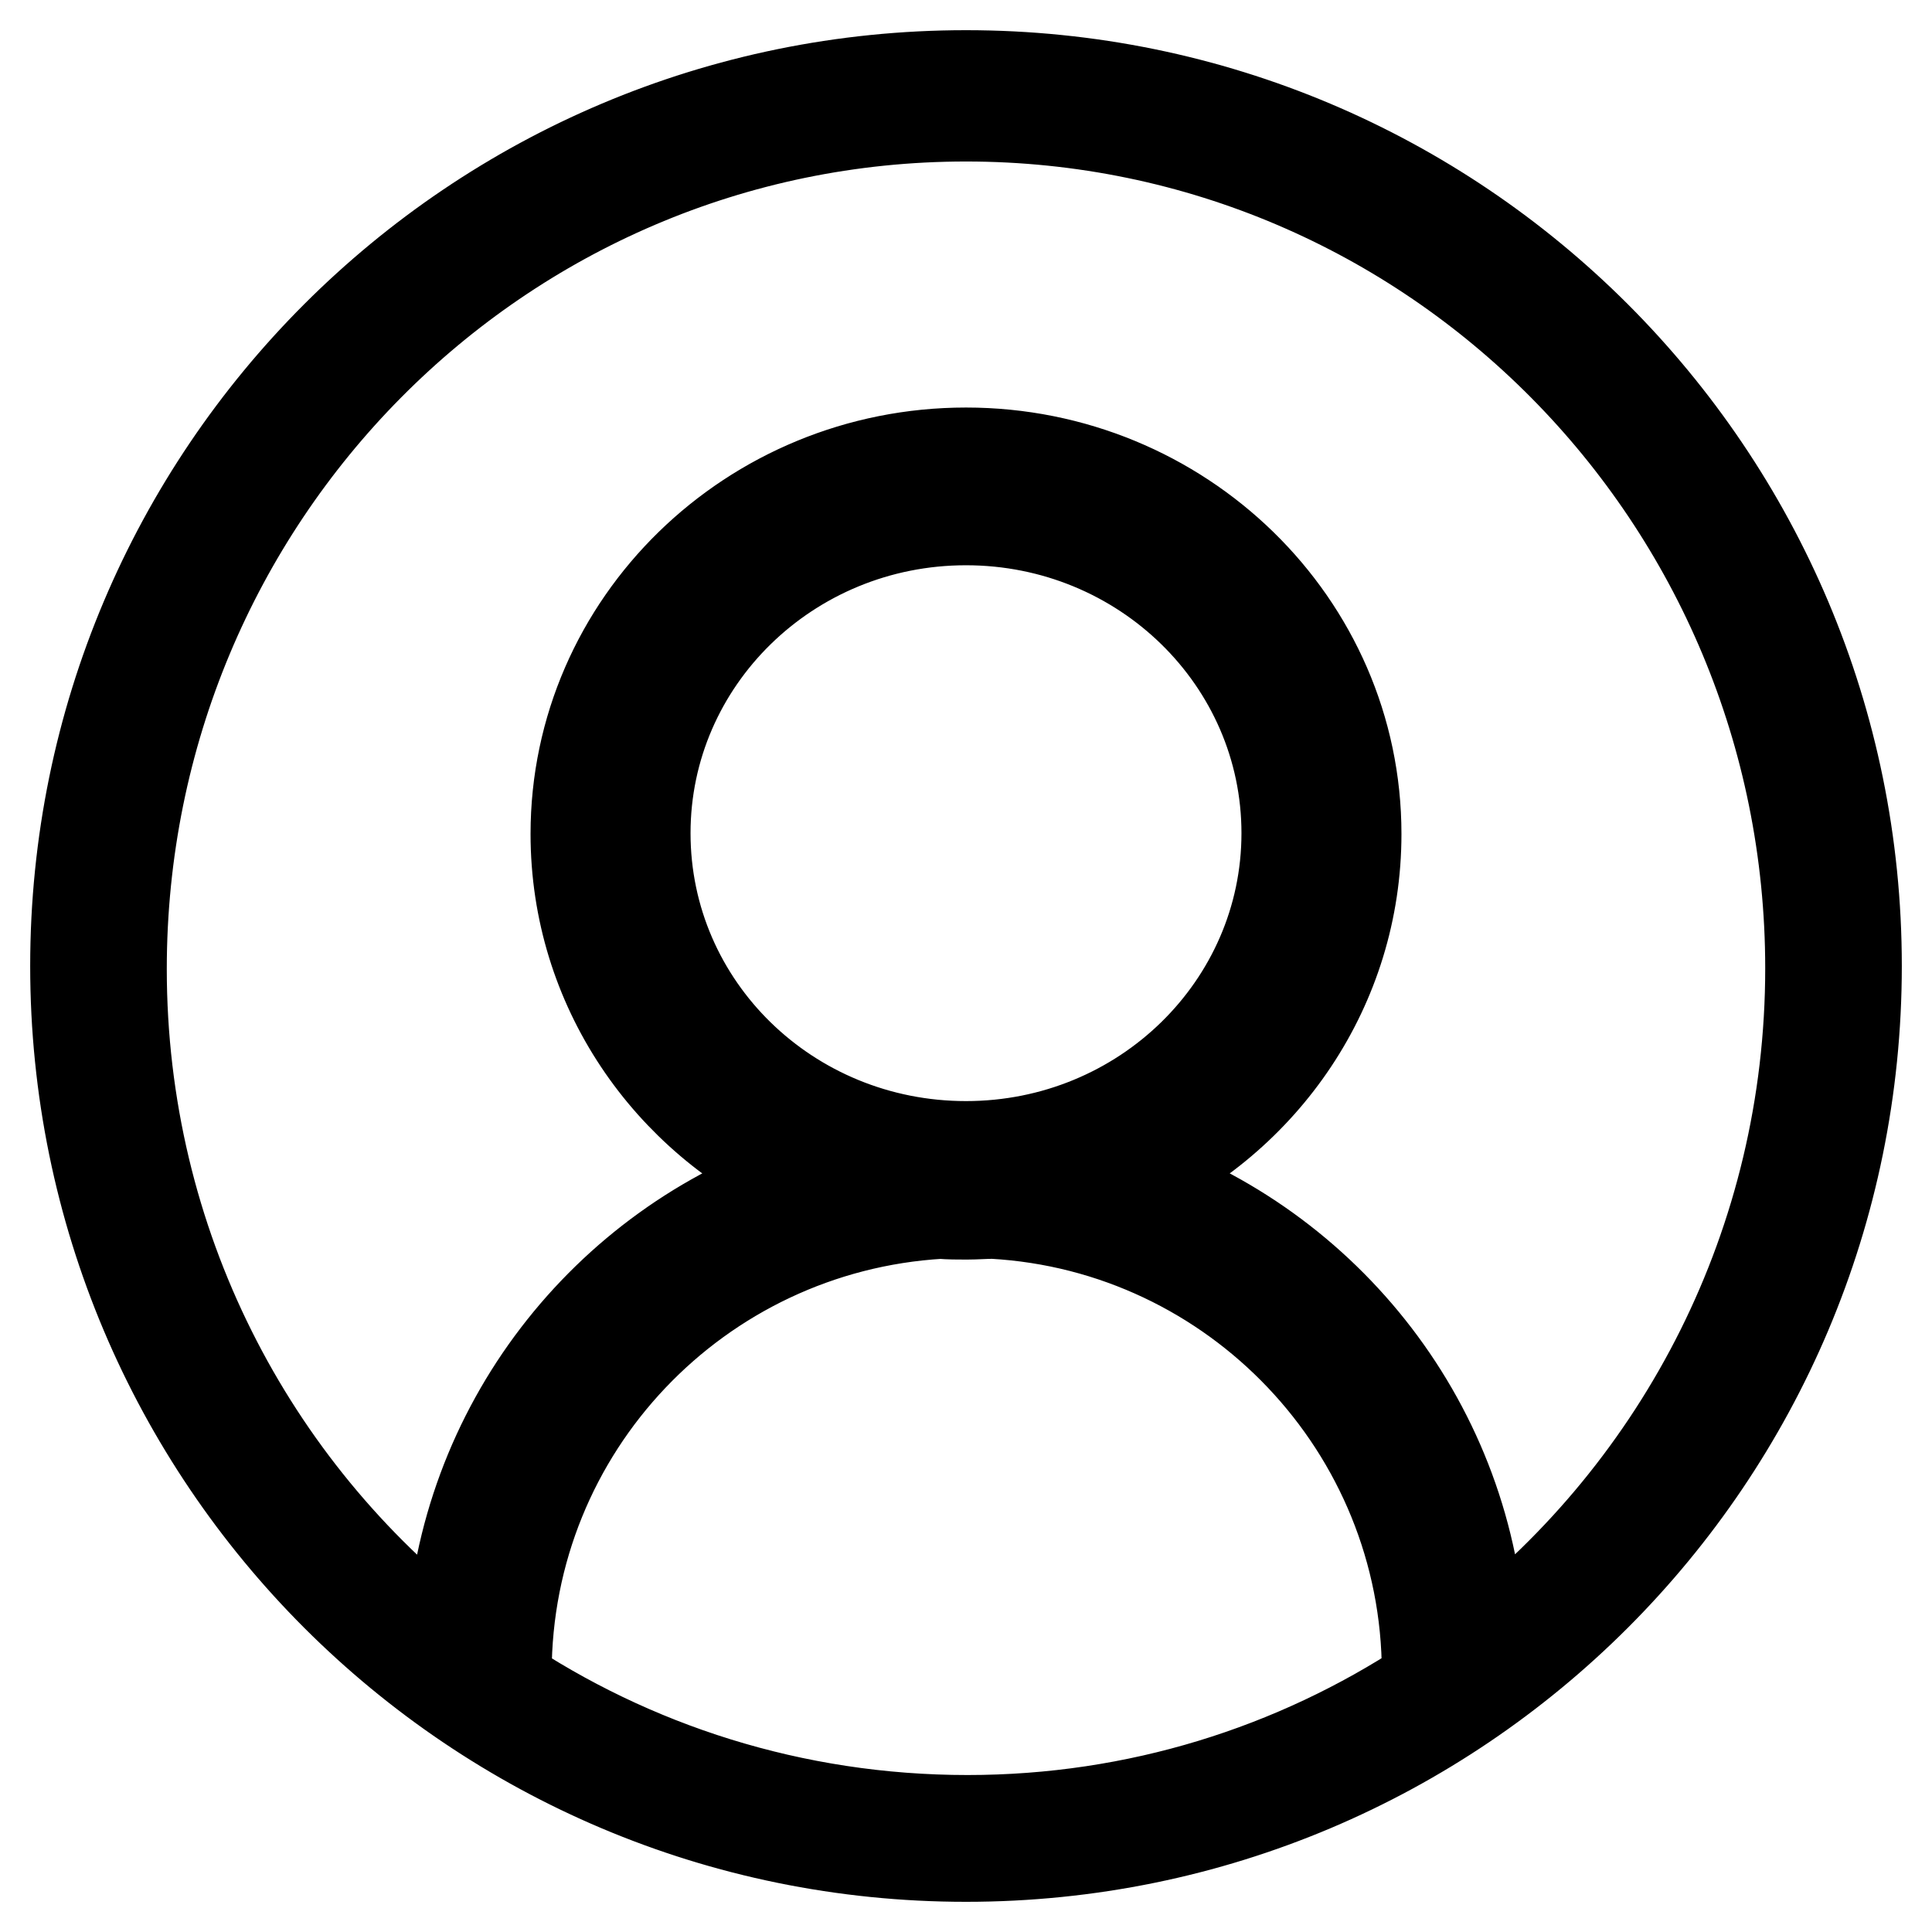
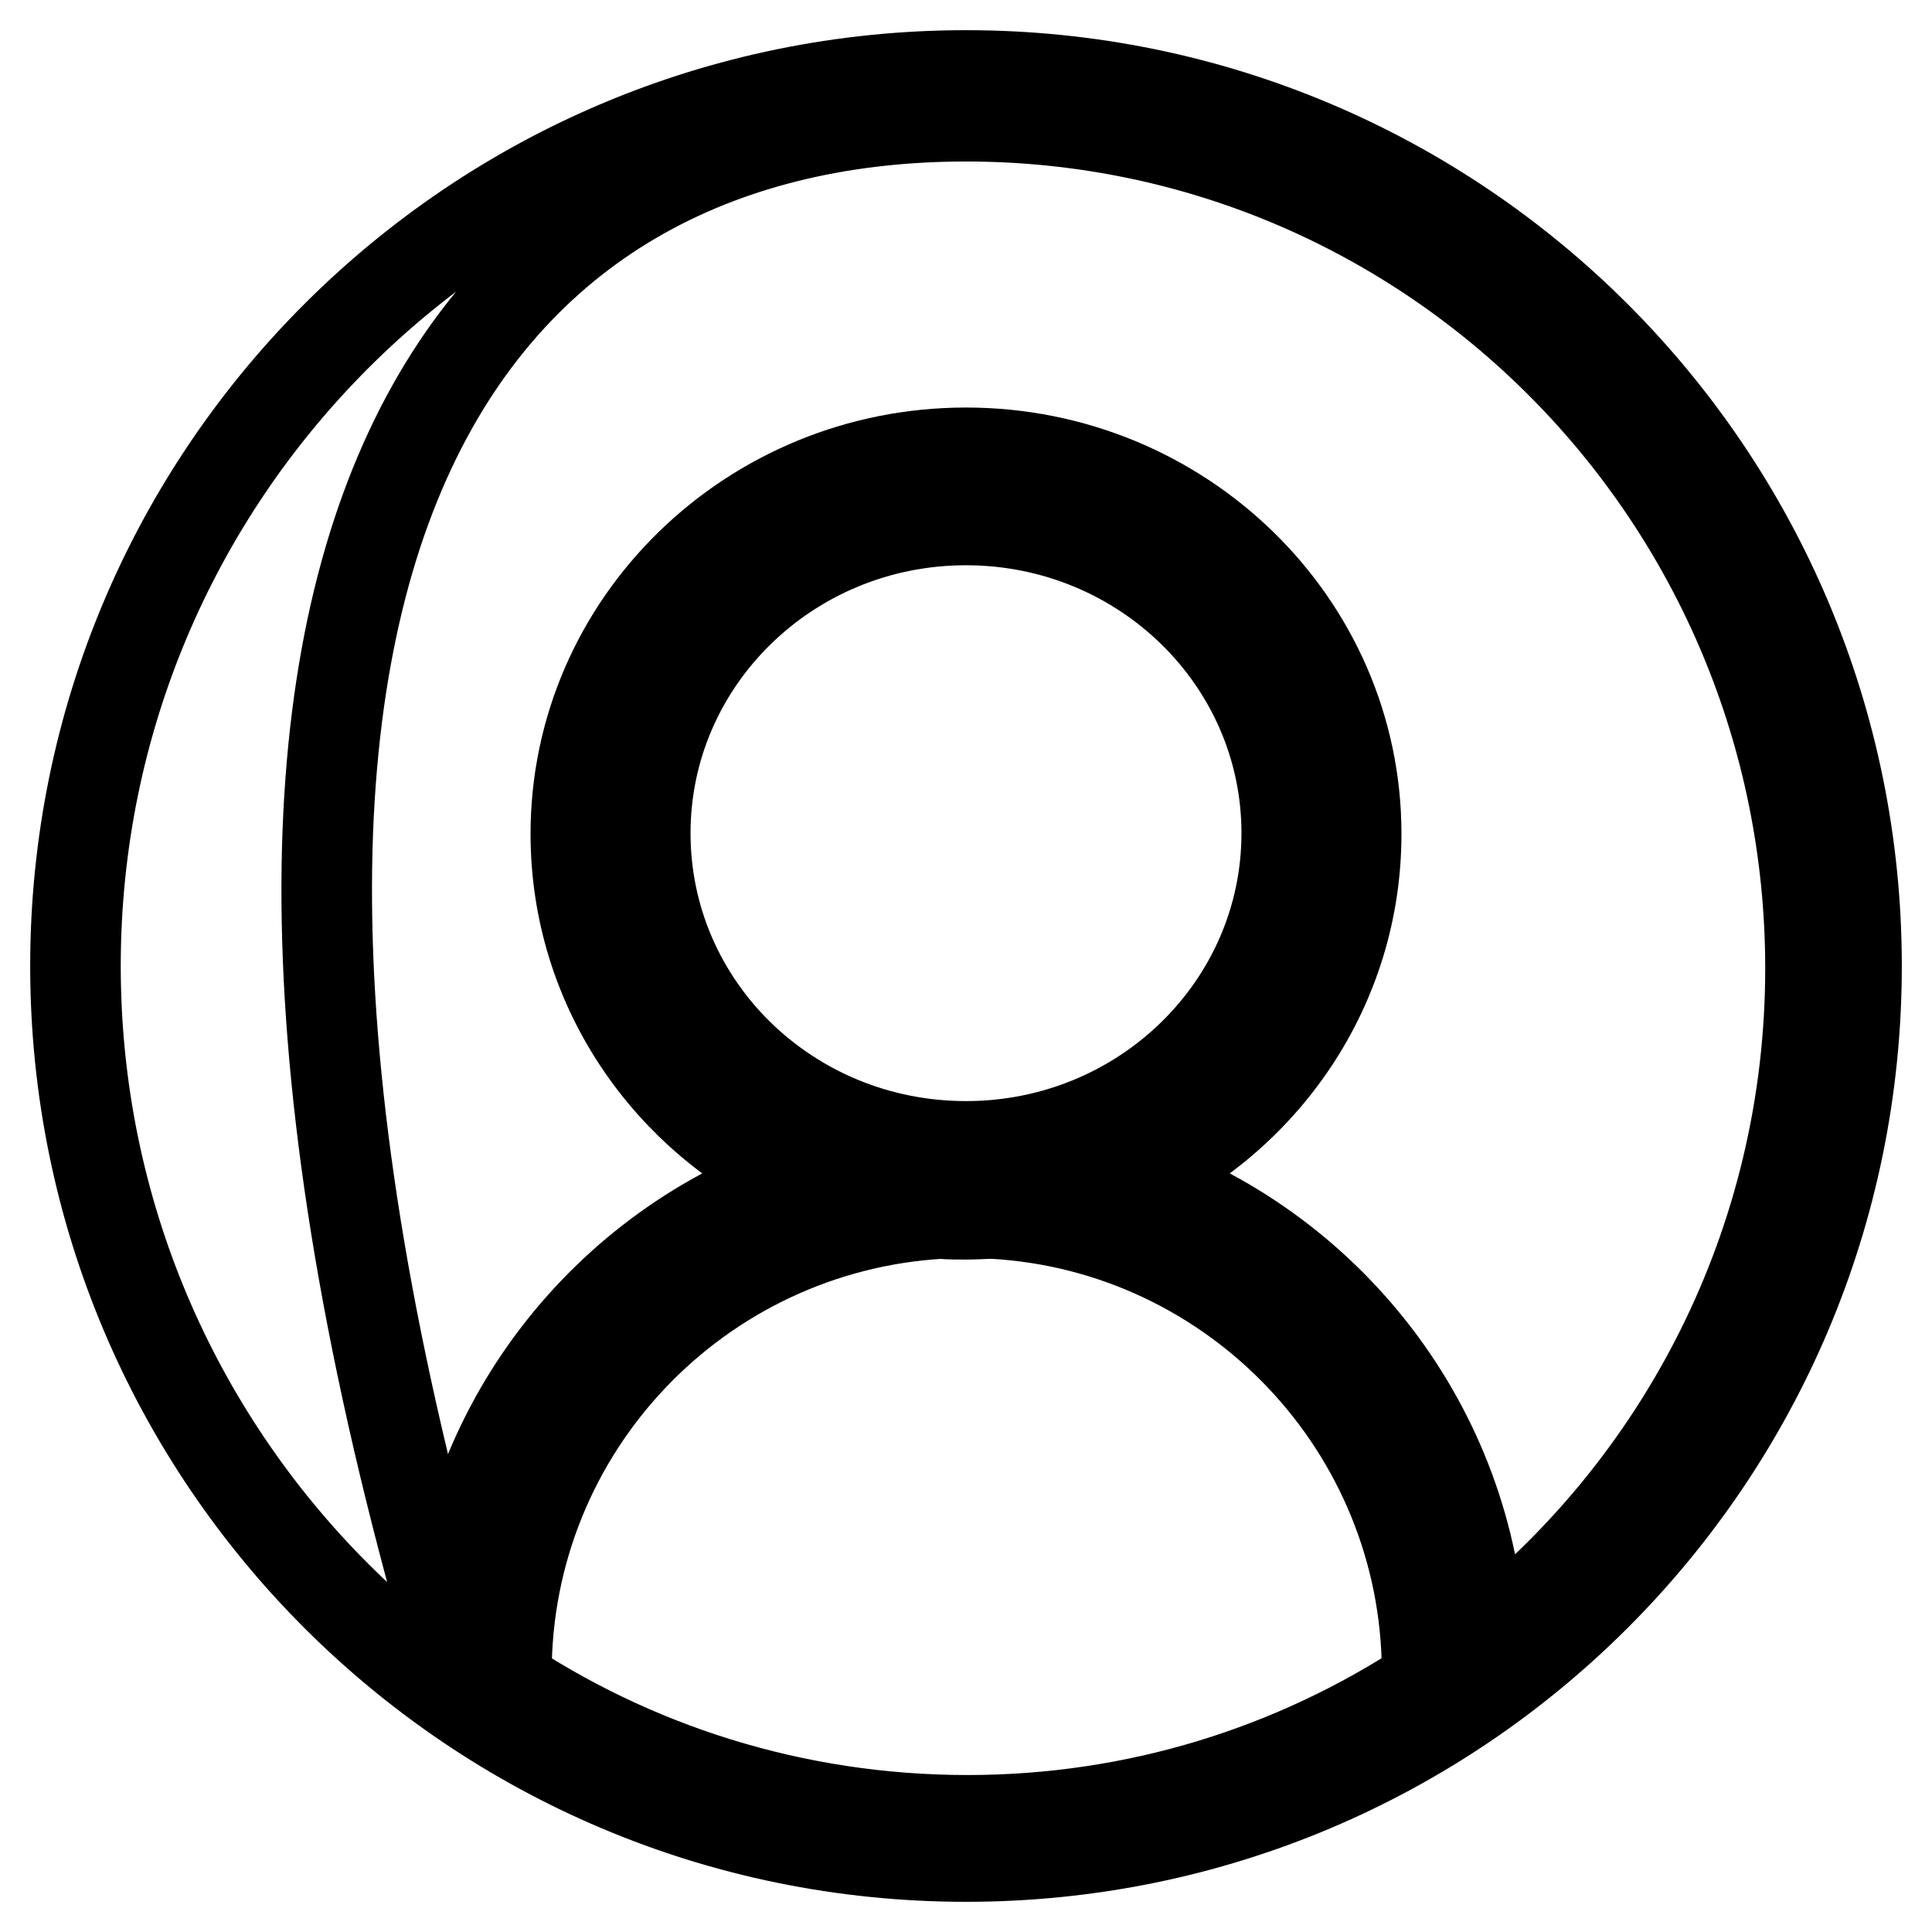
<svg xmlns="http://www.w3.org/2000/svg" version="1.1" x="0px" y="0px" viewBox="0 0 256 256" enable-background="new 0 0 256 256" xml:space="preserve">
  <g>
-     <path stroke-width="12" fill-opacity="0" stroke="#000000" d="M128,10C62.8,10,10,62.8,10,128c0,65.2,52.8,118,118,118c65.2,0,118-52.8,118-118C246,62.8,193.2,10,128,10 L128,10z M66,222.3c0.4,0.2,0.7,0.4,1.1,0.6c0-0.4,0-0.8,0-1.2c0-32.5,25.4-59,57.5-60.9c1.2,0.1,2.3,0.1,3.5,0.1 c1.2,0,2.4-0.1,3.5-0.1c32,1.8,57.5,28.4,57.5,60.9c0,0.4,0,0.8,0,1.3c-17.5,11.5-38.4,18.2-60.9,18.2 C105.1,241.2,83.7,234.2,66,222.3L66,222.3z M85.5,110.4c0-22.9,19-41.5,42.5-41.5c23.5,0,42.5,18.6,42.5,41.5 c0,22.9-19,41.5-42.5,41.5C104.5,151.9,85.5,133.4,85.5,110.4z M196.2,217.8c-1.3-28.7-20.4-52.7-46.4-61.5 c17.7-8,29.9-25.5,29.9-45.8c0-27.9-23.2-50.5-51.7-50.5s-51.7,22.6-51.7,50.5c0,20.3,12.2,37.8,29.9,45.8 c-26,8.8-45,32.8-46.4,61.5c-26.6-20.6-43.7-53-43.7-89.4C16.1,65.9,66.2,15.4,128,15.4c61.8,0,111.9,50.5,111.9,112.9 C239.9,164.7,222.8,197.1,196.2,217.8L196.2,217.8z" />
+     <path stroke-width="12" fill-opacity="0" stroke="#000000" d="M128,10C62.8,10,10,62.8,10,128c0,65.2,52.8,118,118,118c65.2,0,118-52.8,118-118C246,62.8,193.2,10,128,10 L128,10z M66,222.3c0.4,0.2,0.7,0.4,1.1,0.6c0-0.4,0-0.8,0-1.2c0-32.5,25.4-59,57.5-60.9c1.2,0.1,2.3,0.1,3.5,0.1 c1.2,0,2.4-0.1,3.5-0.1c32,1.8,57.5,28.4,57.5,60.9c0,0.4,0,0.8,0,1.3c-17.5,11.5-38.4,18.2-60.9,18.2 C105.1,241.2,83.7,234.2,66,222.3L66,222.3z M85.5,110.4c0-22.9,19-41.5,42.5-41.5c23.5,0,42.5,18.6,42.5,41.5 c0,22.9-19,41.5-42.5,41.5C104.5,151.9,85.5,133.4,85.5,110.4z M196.2,217.8c-1.3-28.7-20.4-52.7-46.4-61.5 c17.7-8,29.9-25.5,29.9-45.8c0-27.9-23.2-50.5-51.7-50.5s-51.7,22.6-51.7,50.5c0,20.3,12.2,37.8,29.9,45.8 c-26,8.8-45,32.8-46.4,61.5C16.1,65.9,66.2,15.4,128,15.4c61.8,0,111.9,50.5,111.9,112.9 C239.9,164.7,222.8,197.1,196.2,217.8L196.2,217.8z" />
  </g>
</svg>